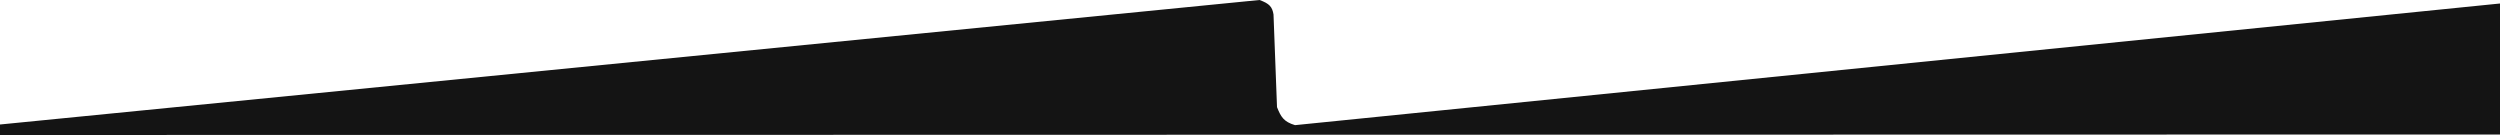
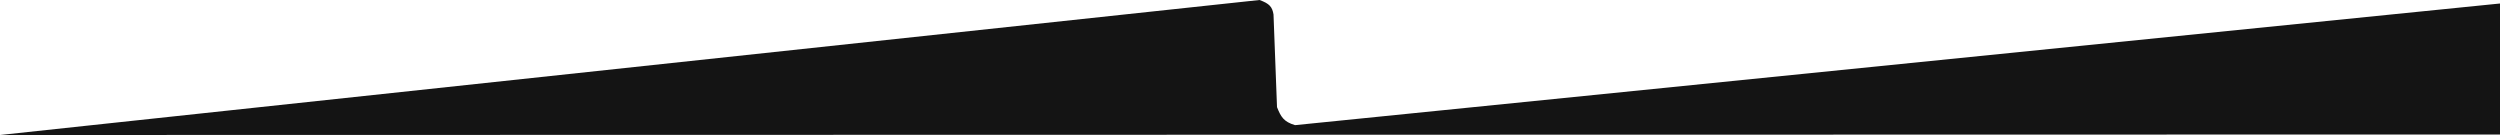
<svg xmlns="http://www.w3.org/2000/svg" width="2500" height="135" viewBox="0 0 2500 135" fill="none">
-   <path d="M2500 3.5V134.5L0 135V124.5L1259.5 0C1269.48 3.583 1272.28 6.882 1273.51 14.5L1277.01 107.147C1280.9 116.868 1283.72 121.762 1295.02 125.147L2500 3.5Z" fill="#141414" />
+   <path d="M2500 3.5V134.5L0 135L1259.5 0C1269.48 3.583 1272.28 6.882 1273.51 14.5L1277.01 107.147C1280.9 116.868 1283.72 121.762 1295.02 125.147L2500 3.5Z" fill="#141414" />
</svg>